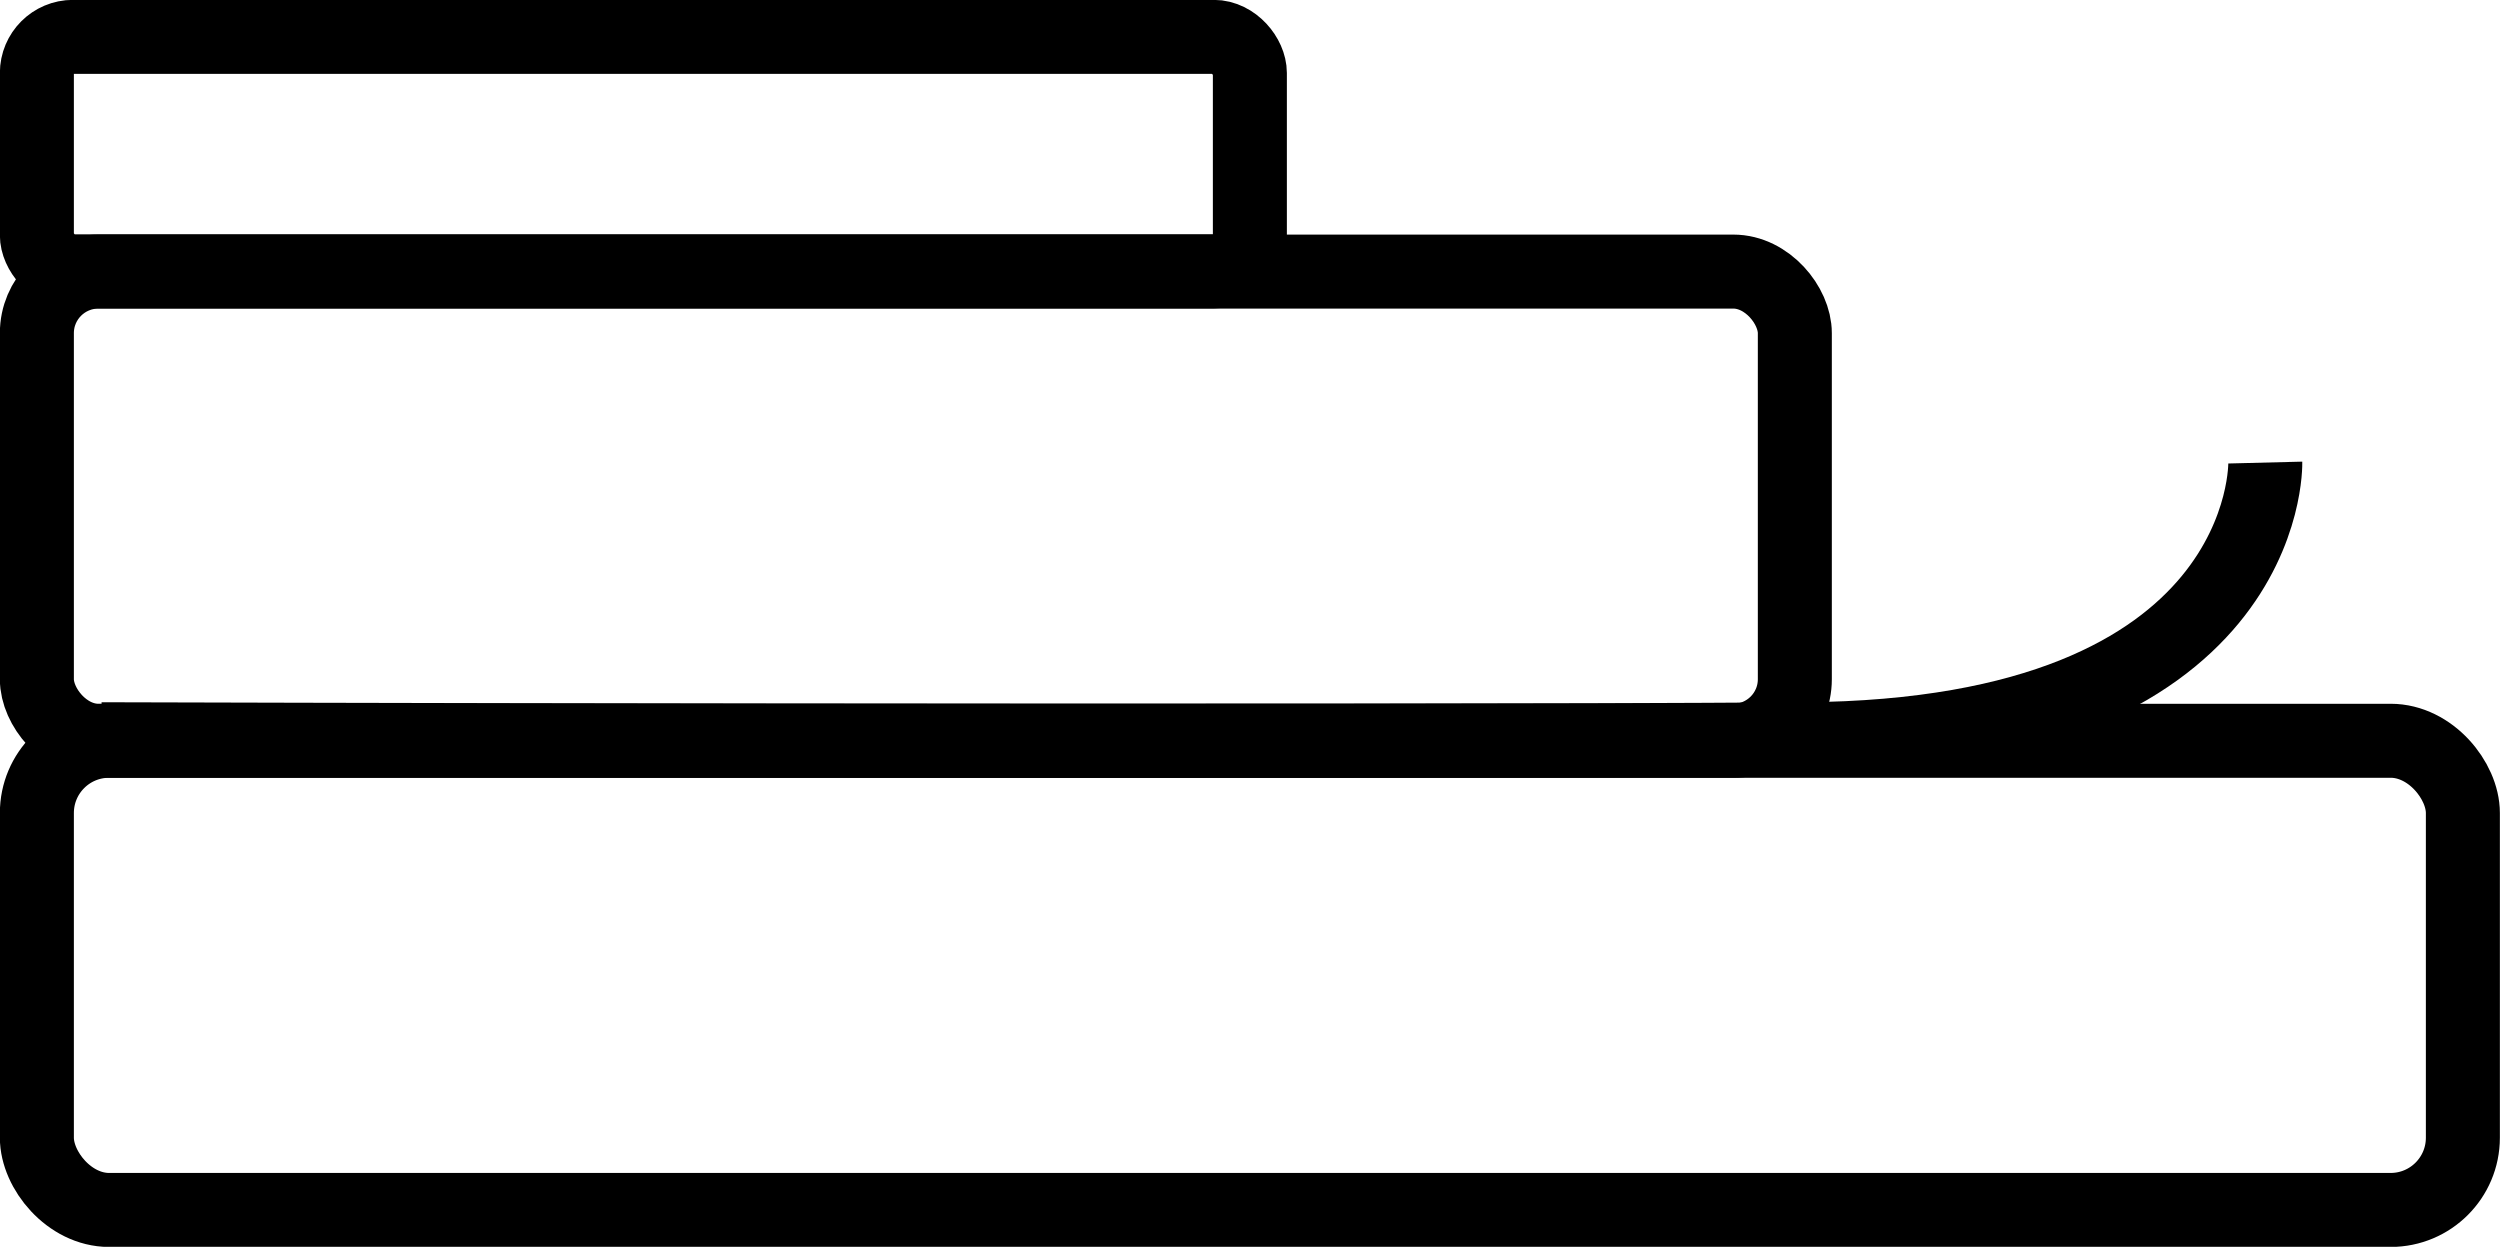
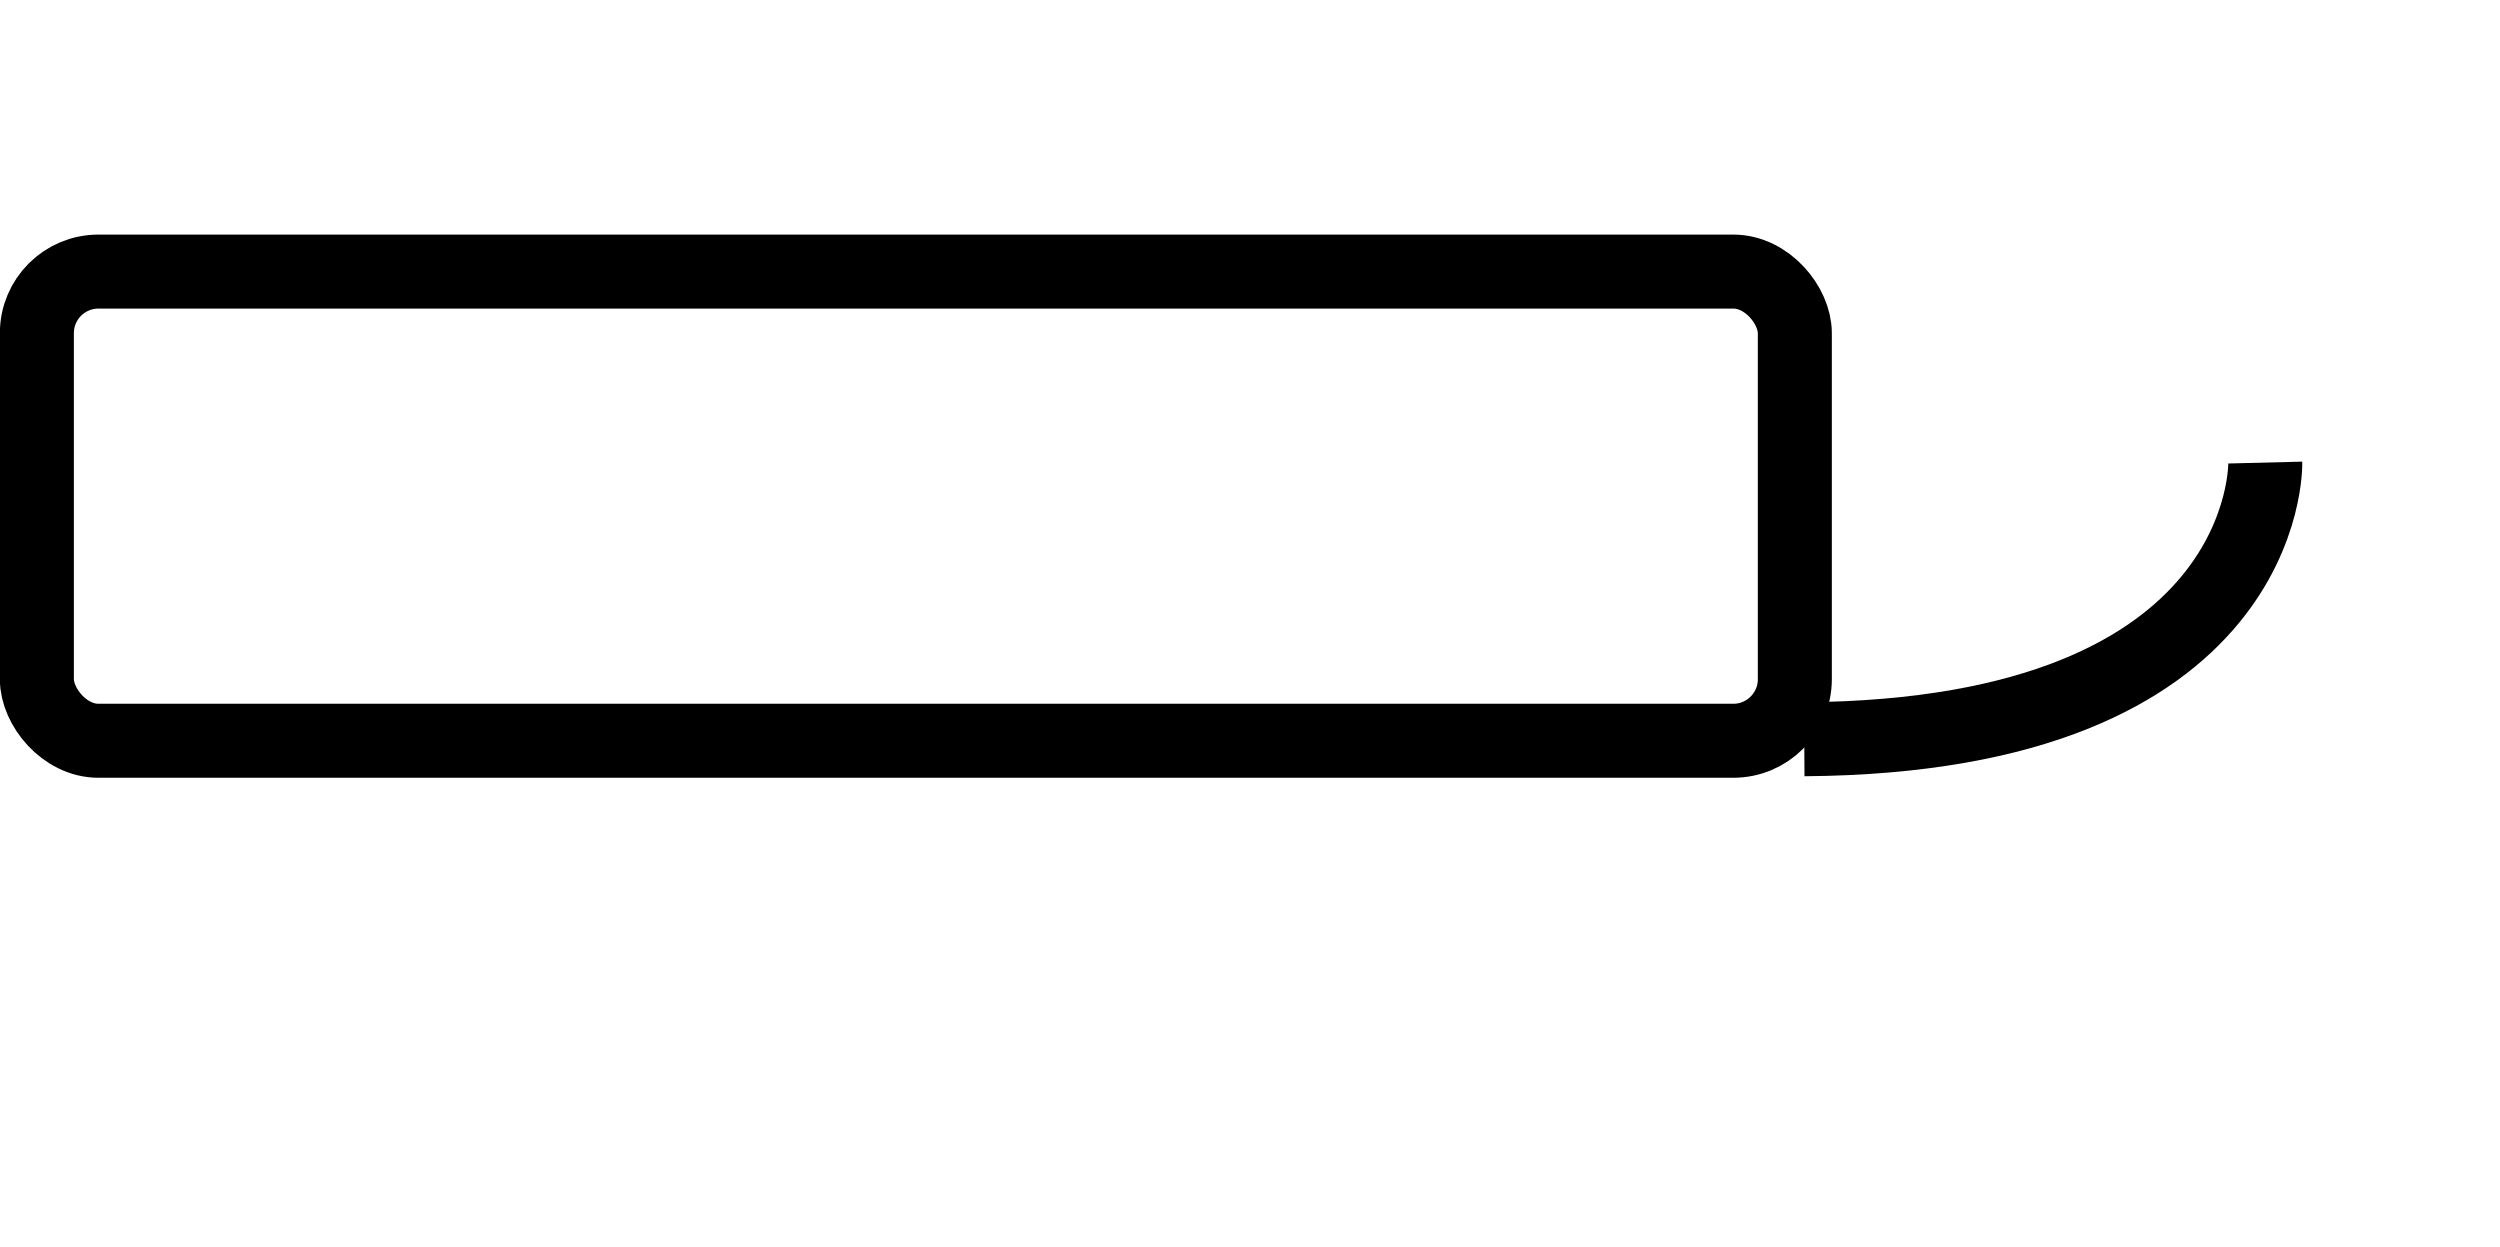
<svg xmlns="http://www.w3.org/2000/svg" id="Layer_2" data-name="Layer 2" viewBox="0 0 98.31 49.03">
  <defs>
    <style> .cls-1 { fill: none; stroke: #000; stroke-miterlimit: 10; stroke-width: 2.91px; } </style>
  </defs>
  <g id="Layer_2-2" data-name="Layer 2">
    <g>
      <g>
-         <rect class="cls-1" x="1.45" y="29.13" width="95.4" height="18.45" rx="2.84" ry="2.84" />
        <rect class="cls-1" x="1.45" y="10.68" width="69.13" height="18.45" rx="2.42" ry="2.42" />
-         <rect class="cls-1" x="1.45" y="1.45" width="47.7" height="9.22" rx="1.42" ry="1.42" />
      </g>
-       <path class="cls-1" d="M89.08,18.19s.27,10.75-18.13,10.88c-19.08.14-66.96,0-66.96,0" />
+       <path class="cls-1" d="M89.08,18.19s.27,10.75-18.13,10.88" />
    </g>
  </g>
</svg>